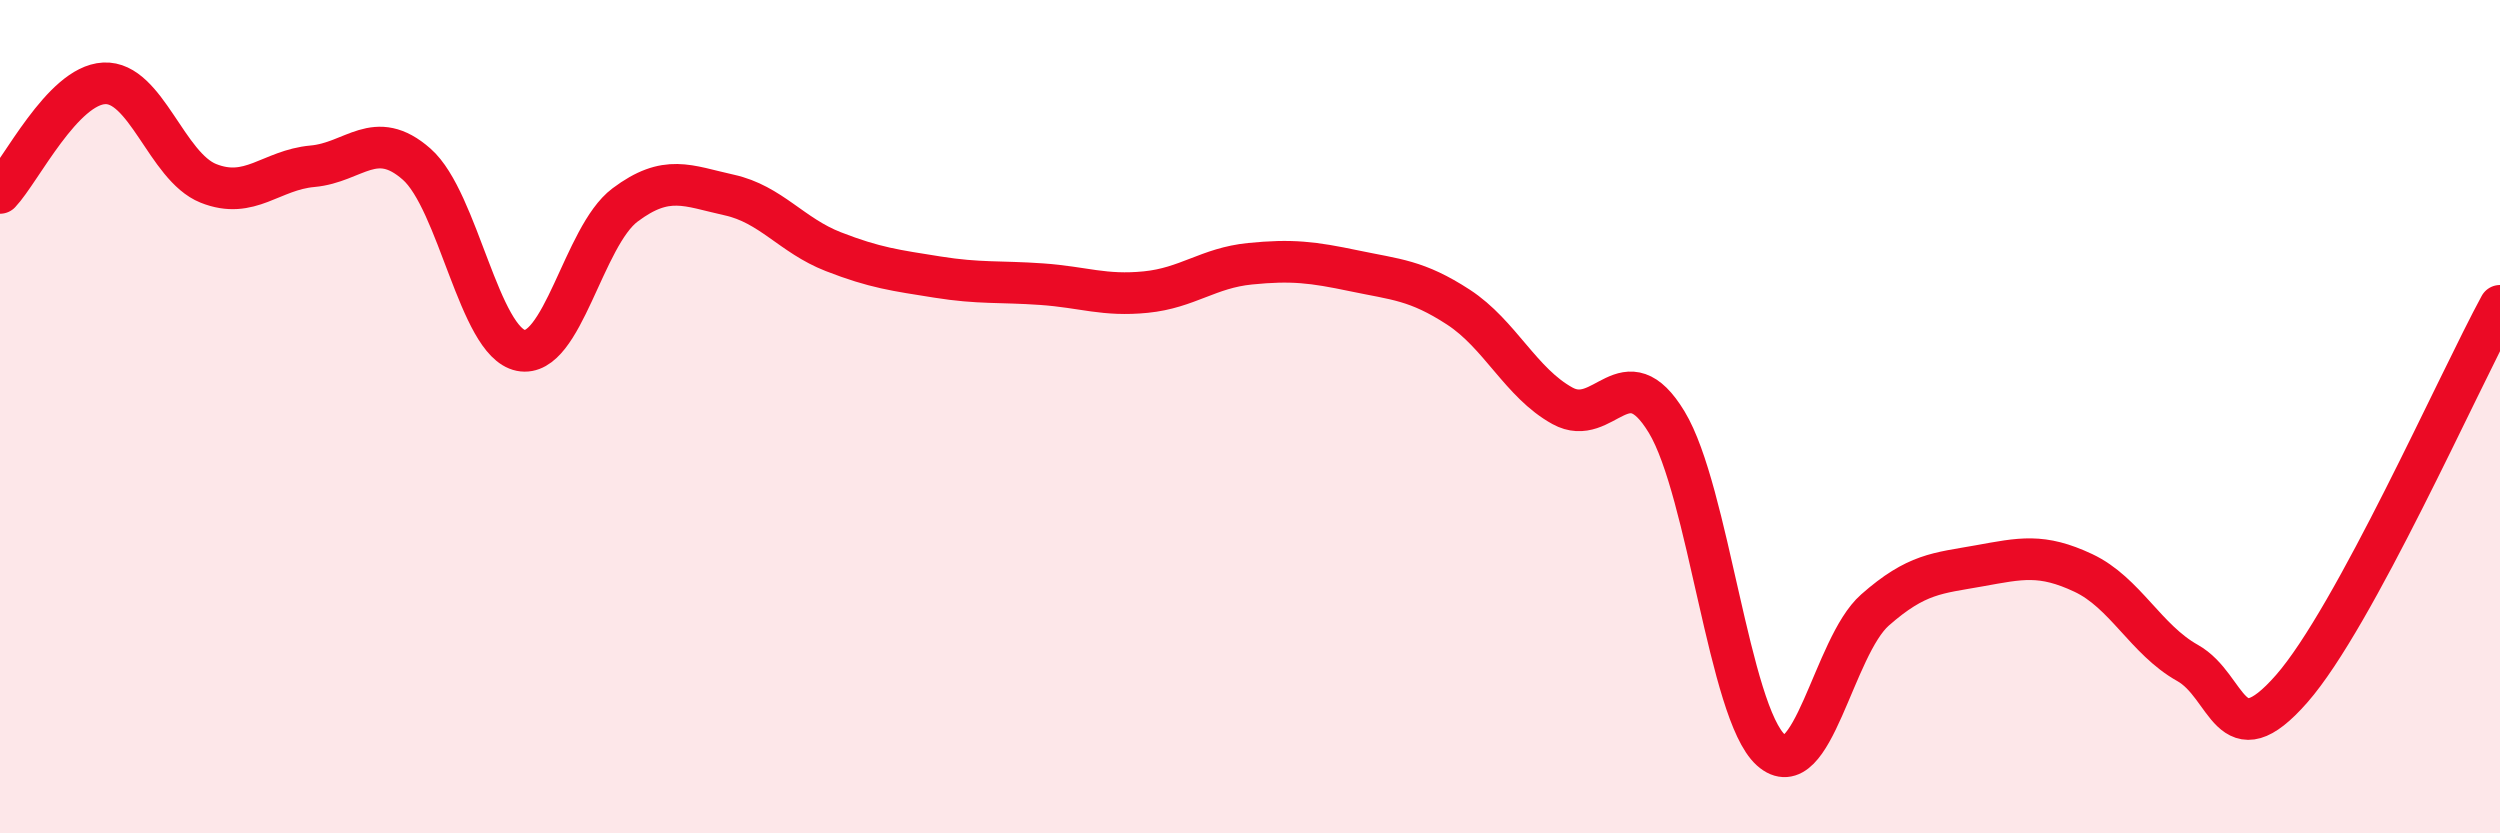
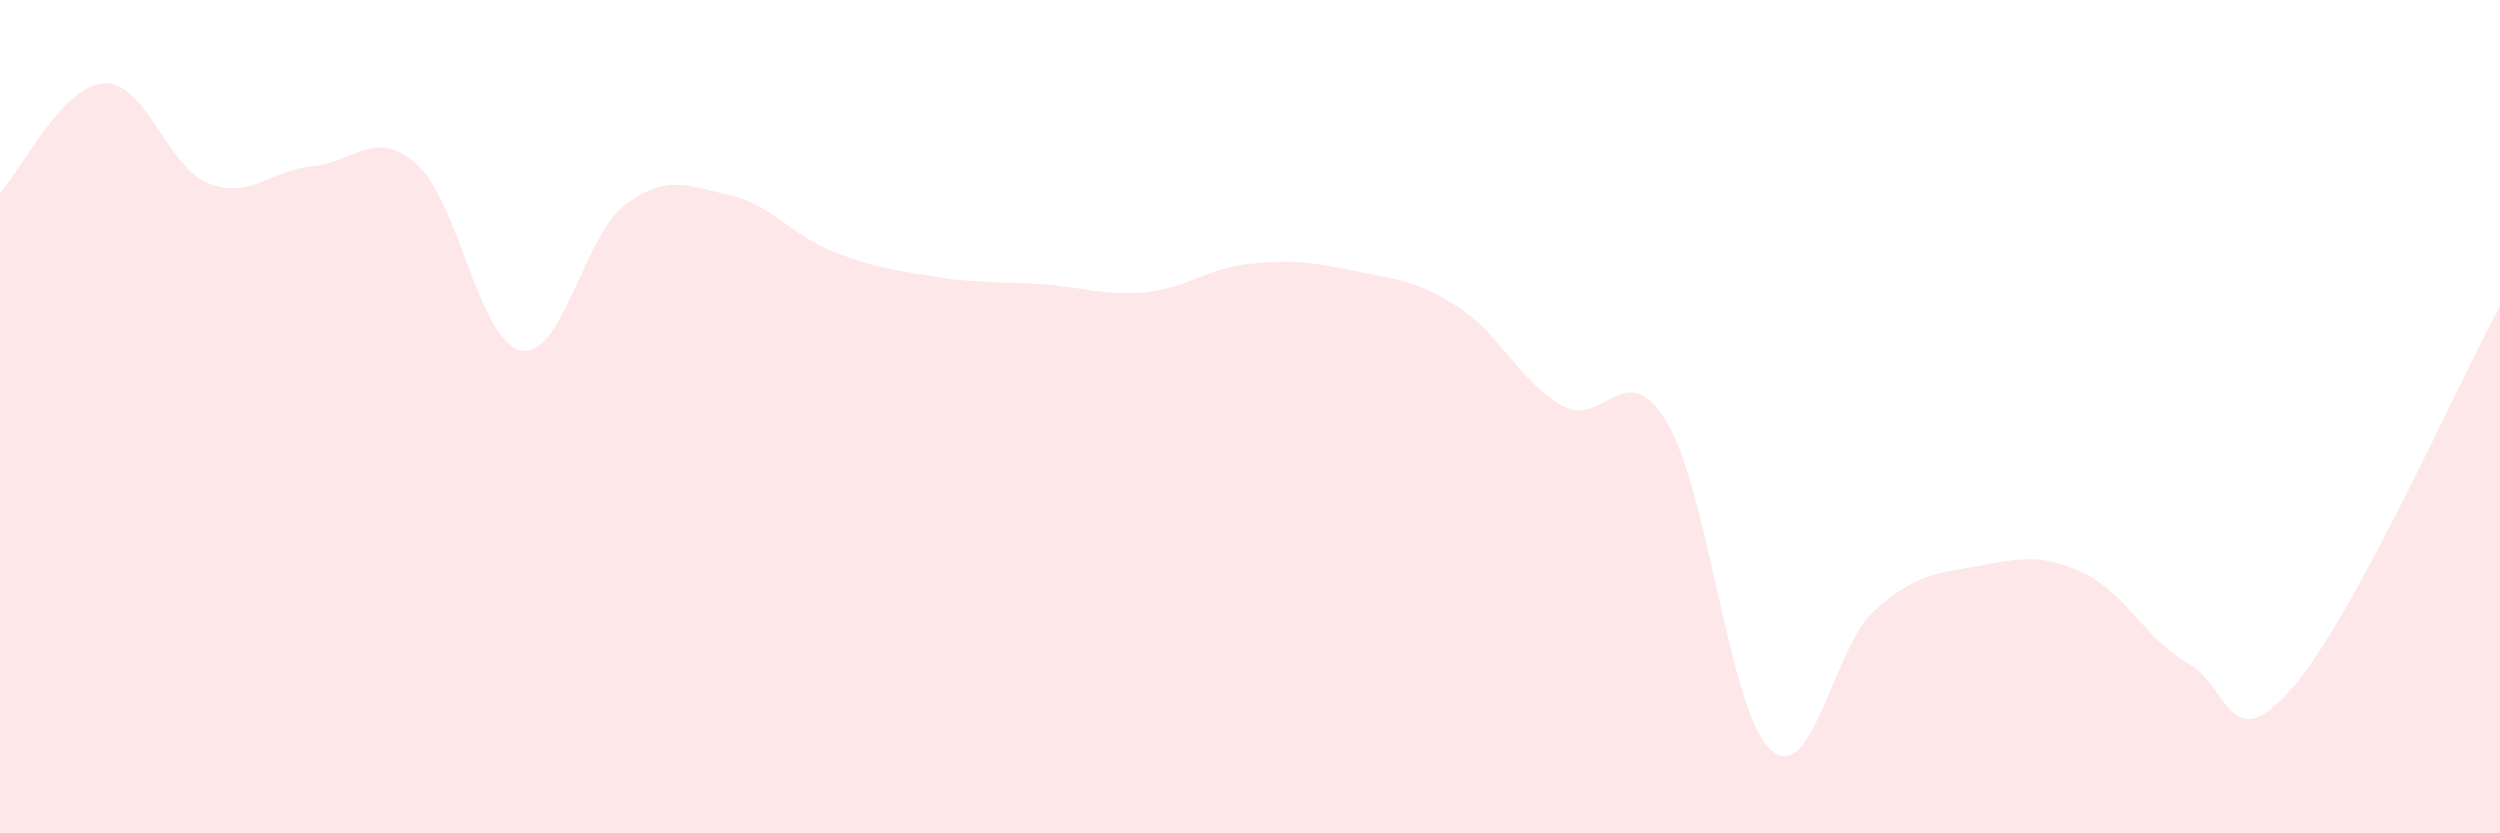
<svg xmlns="http://www.w3.org/2000/svg" width="60" height="20" viewBox="0 0 60 20">
  <path d="M 0,4.63 C 0.5,4.1 1.5,2.05 2.5,2 C 3.5,1.95 4,4 5,4.4 C 6,4.8 6.5,4.08 7.5,3.99 C 8.5,3.9 9,3.06 10,3.94 C 11,4.82 11.5,8.21 12.5,8.41 C 13.5,8.61 14,5.67 15,4.92 C 16,4.17 16.5,4.46 17.5,4.68 C 18.5,4.9 19,5.65 20,6.04 C 21,6.43 21.5,6.49 22.5,6.65 C 23.5,6.81 24,6.75 25,6.82 C 26,6.89 26.5,7.11 27.5,7.01 C 28.5,6.91 29,6.43 30,6.33 C 31,6.23 31.5,6.29 32.5,6.5 C 33.5,6.71 34,6.72 35,7.37 C 36,8.02 36.5,9.19 37.5,9.74 C 38.5,10.29 39,8.48 40,10.13 C 41,11.78 41.5,17.1 42.5,18 C 43.5,18.9 44,15.52 45,14.64 C 46,13.76 46.5,13.76 47.5,13.58 C 48.5,13.4 49,13.28 50,13.75 C 51,14.22 51.5,15.35 52.5,15.91 C 53.5,16.47 53.5,18.24 55,16.53 C 56.5,14.82 59,9.18 60,7.34L60 20L0 20Z" fill="#EB0A25" opacity="0.1" stroke-linecap="round" stroke-linejoin="round" />
-   <path d="M 0,4.63 C 0.5,4.1 1.5,2.05 2.5,2 C 3.5,1.95 4,4 5,4.4 C 6,4.8 6.5,4.08 7.5,3.99 C 8.5,3.9 9,3.06 10,3.94 C 11,4.82 11.5,8.21 12.5,8.41 C 13.5,8.61 14,5.67 15,4.92 C 16,4.17 16.5,4.46 17.5,4.68 C 18.5,4.9 19,5.65 20,6.04 C 21,6.43 21.5,6.49 22.5,6.65 C 23.5,6.81 24,6.75 25,6.82 C 26,6.89 26.5,7.11 27.5,7.01 C 28.5,6.91 29,6.43 30,6.33 C 31,6.23 31.5,6.29 32.5,6.5 C 33.5,6.71 34,6.72 35,7.37 C 36,8.02 36.5,9.19 37.5,9.74 C 38.5,10.29 39,8.48 40,10.13 C 41,11.78 41.5,17.1 42.5,18 C 43.5,18.9 44,15.52 45,14.64 C 46,13.76 46.5,13.76 47.5,13.58 C 48.5,13.4 49,13.28 50,13.75 C 51,14.22 51.5,15.35 52.5,15.91 C 53.5,16.47 53.5,18.24 55,16.53 C 56.5,14.82 59,9.18 60,7.34" stroke="#EB0A25" stroke-width="1" fill="none" stroke-linecap="round" stroke-linejoin="round" />
</svg>